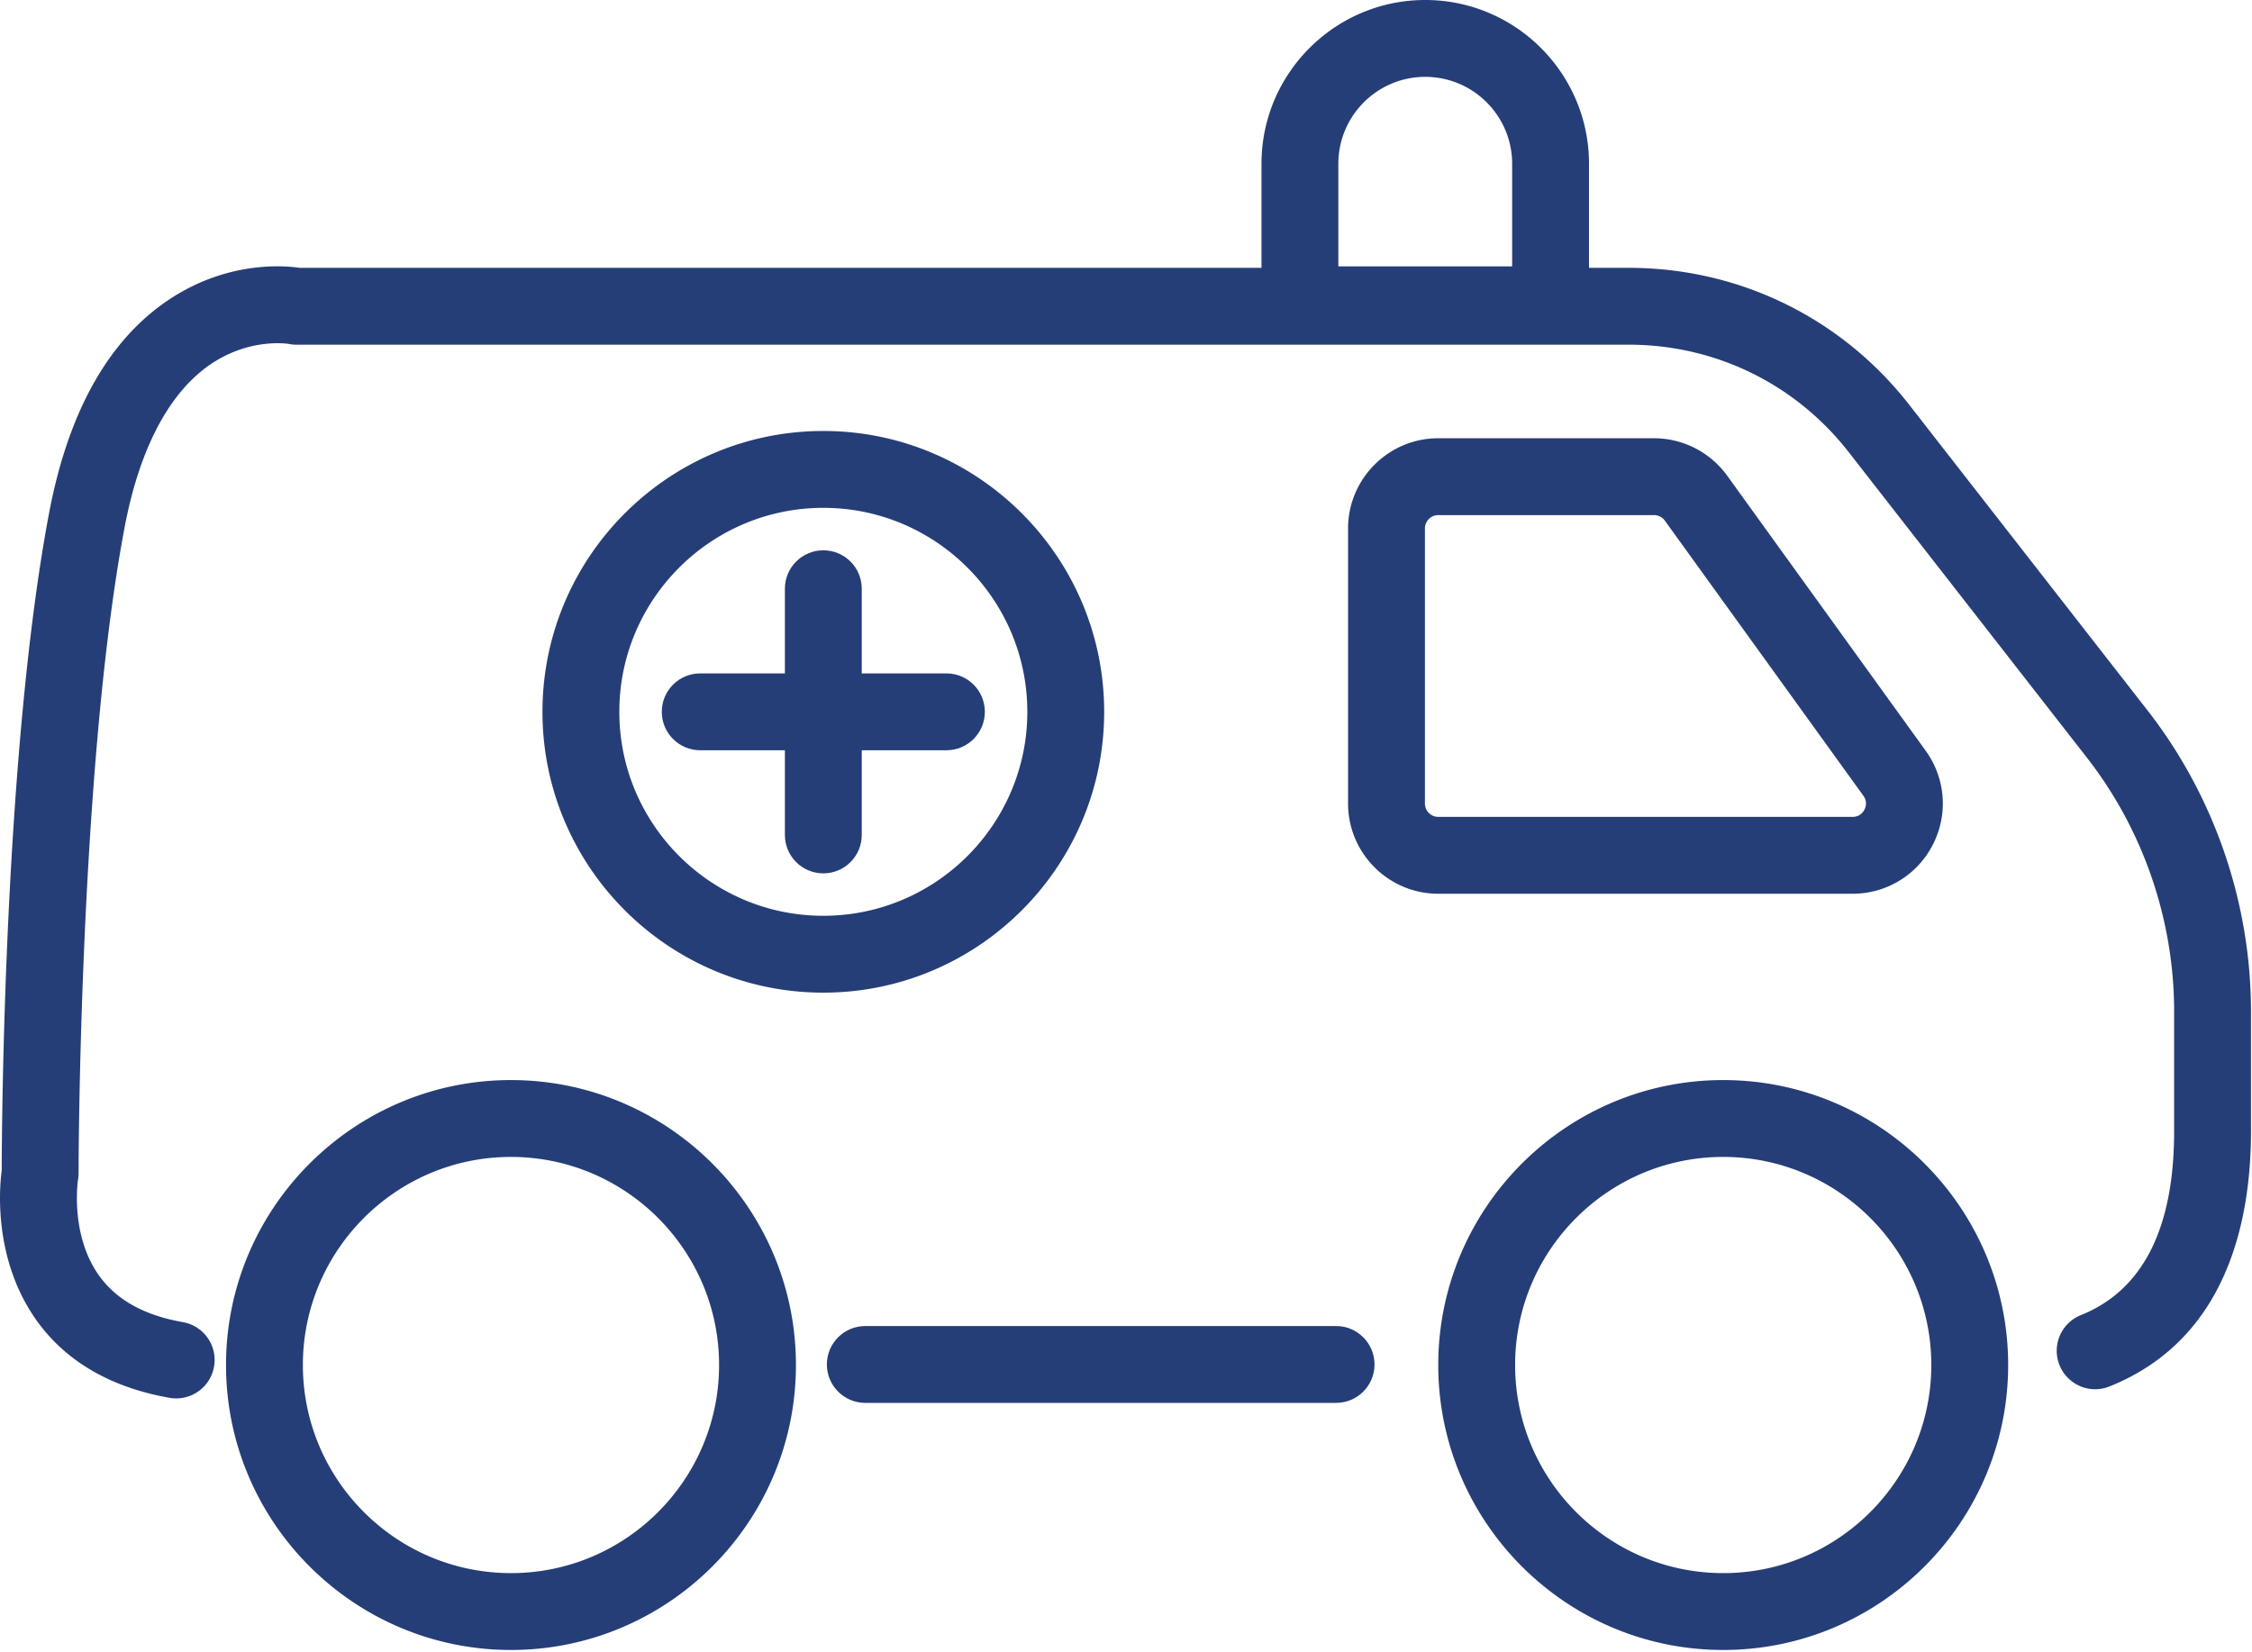
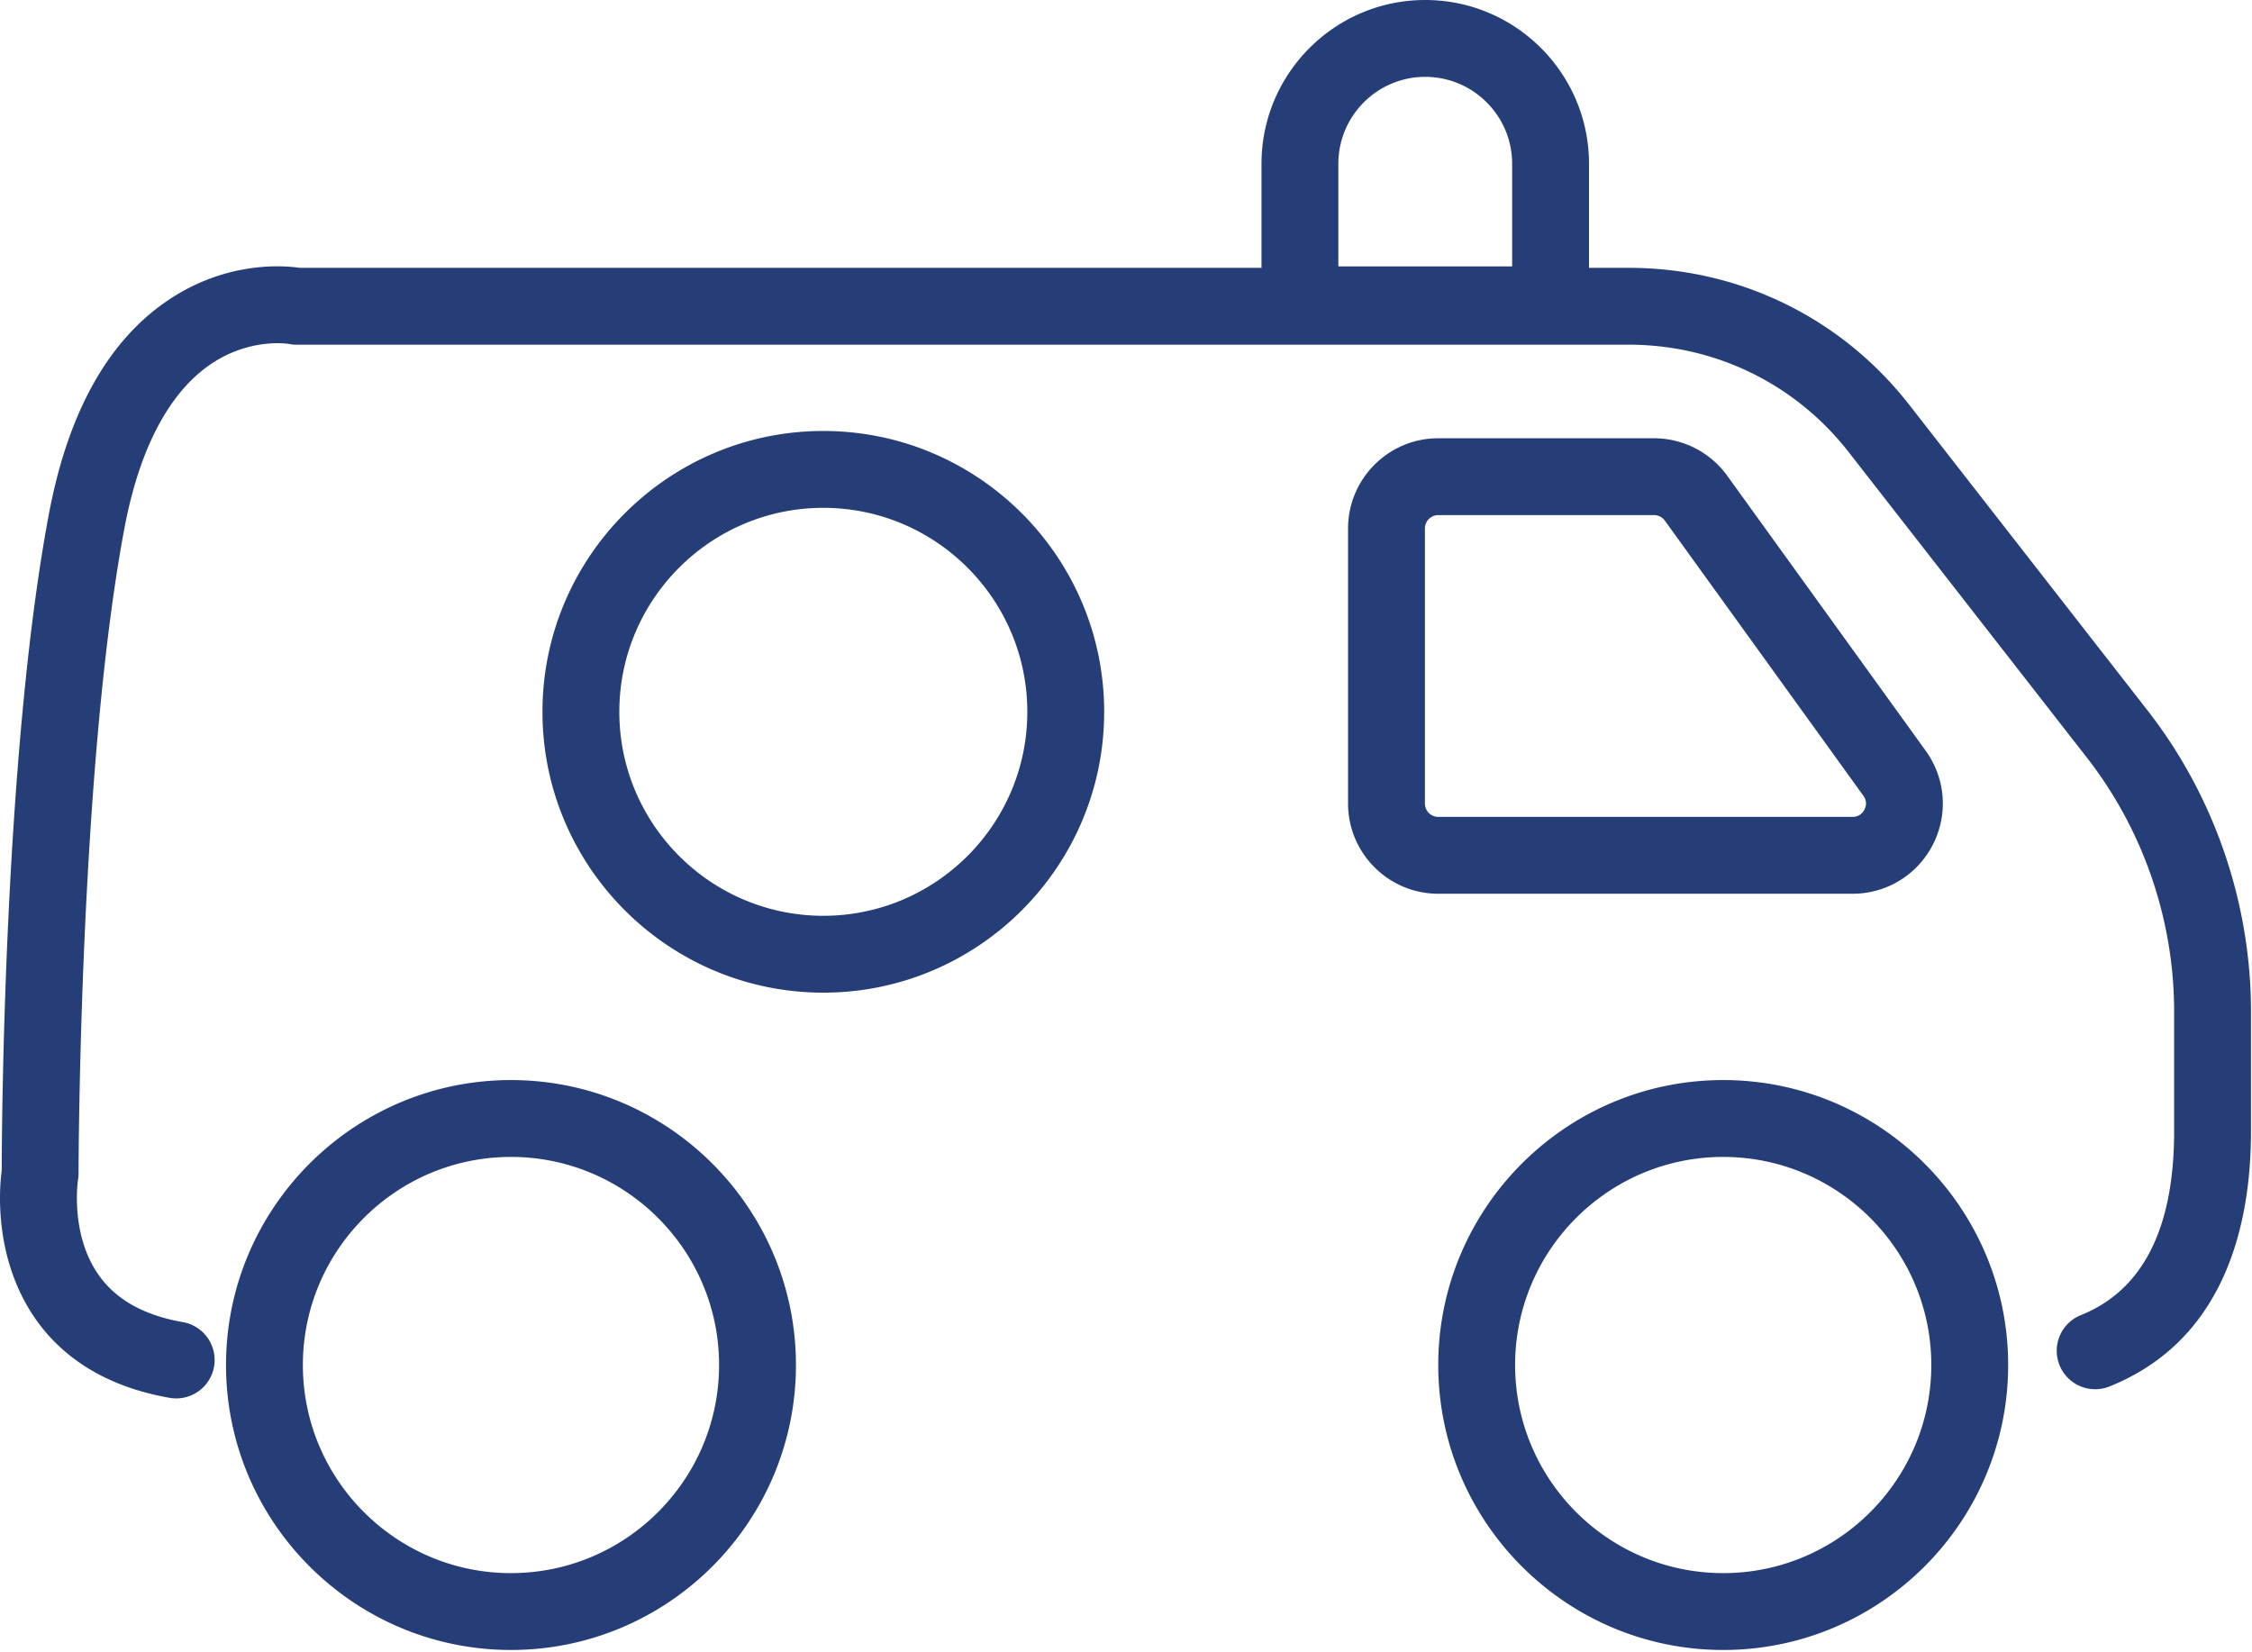
<svg xmlns="http://www.w3.org/2000/svg" xml:space="preserve" style="fill-rule:evenodd;clip-rule:evenodd;stroke-linejoin:round;stroke-miterlimit:2" viewBox="0 0 586 430">
  <path d="m558.817 184.869-61.984-79.504c-17.675-22.668-44.298-35.669-73.04-35.669h-10.312V42.612C413.481 19.115 394.362 0 370.864 0c-23.494 0-42.607 19.116-42.607 42.612v27.083H77.969c-4.397-.636-19.125-1.756-34.276 8.464-15.57 10.503-25.982 29.17-30.946 55.484C.979 196.011.465 294.314.444 304.592c-.439 3.283-1.383 13.721 2.261 25.229 4.073 12.858 14.562 29.183 41.404 33.926.589.104 1.174.154 1.752.154 4.76 0 8.979-3.411 9.835-8.261.961-5.439-2.668-10.627-8.107-11.588-13.591-2.402-21.976-8.846-25.631-19.698-2.964-8.8-1.663-17.315-1.658-17.345a9.993 9.993 0 0 0 .143-1.683c0-1.046.142-105.357 11.958-167.977 4.246-22.507 13.065-37.869 25.506-44.425 8.749-4.612 16.506-3.546 17.345-3.413.694.153 1.187.183 1.909.183h346.633c22.536 0 43.41 10.194 57.268 27.967l61.984 79.504c14.633 18.766 22.691 42.211 22.691 66.018v31.229c0 25.271-8.166 41.359-24.27 47.816-5.125 2.056-7.615 7.877-5.56 13.004 2.056 5.125 7.878 7.617 13.003 5.56 30.438-12.204 36.826-42.835 36.826-66.38v-31.229c0-28.239-9.56-56.052-26.919-78.314ZM348.256 42.612c0-12.468 10.141-22.612 22.607-22.612 12.471 0 22.617 10.144 22.617 22.612v26.714h-45.225V42.612h.001Z" style="fill:#263e77;fill-rule:nonzero" />
-   <path d="M347.668 345.065H225.163c-5.523 0-10 4.477-10 10 0 5.522 4.477 10 10 10h122.504c5.522 0 10-4.478 10-10 .001-5.524-4.477-10-9.999-10ZM246.273 175.234H224.24v-22.033c0-5.523-4.477-10-10-10s-10 4.477-10 10v22.033h-22.033c-5.523 0-10 4.477-10 10s4.477 10 10 10h22.033v22.034c0 5.522 4.477 10 10 10s10-4.478 10-10v-22.034h22.033c5.523 0 10-4.477 10-10s-4.477-10-10-10Z" style="fill:#263e77;fill-rule:nonzero" />
  <path d="M287.322 185.234c0-40.297-32.785-73.082-73.082-73.082s-73.082 32.785-73.082 73.082c0 40.294 32.785 73.077 73.082 73.077s73.082-32.782 73.082-73.077Zm-73.082 53.077c-29.27 0-53.082-23.811-53.082-53.077 0-29.27 23.812-53.082 53.082-53.082s53.082 23.812 53.082 53.082c0 29.266-23.813 53.077-53.082 53.077ZM132.962 281.059c-40.886 0-74.148 33.264-74.148 74.148 0 40.889 33.263 74.154 74.148 74.154 40.888 0 74.152-33.266 74.152-74.154.001-40.884-33.264-74.148-74.152-74.148Zm0 128.303c-29.857 0-54.148-24.293-54.148-54.154 0-29.857 24.291-54.148 54.148-54.148 29.86 0 54.152 24.291 54.152 54.148.001 29.861-24.292 54.154-54.152 54.154ZM448.402 281.059c-40.887 0-74.148 33.264-74.148 74.148 0 40.889 33.262 74.154 74.148 74.154 40.885 0 74.148-33.266 74.148-74.154.001-40.884-33.263-74.148-74.148-74.148Zm0 128.303c-29.857 0-54.148-24.293-54.148-54.154 0-29.857 24.291-54.148 54.148-54.148 29.857 0 54.148 24.291 54.148 54.148.001 29.861-24.29 54.154-54.148 54.154ZM374.256 232.573h107.801c8.858 0 16.867-4.897 20.901-12.782 4.032-7.883 3.319-17.241-1.863-24.423l-51.656-71.579a23.526 23.526 0 0 0-19.032-9.745h-56.15c-12.943 0-23.473 10.53-23.473 23.474V209.1c-.001 12.943 10.528 23.473 23.472 23.473Zm-3.473-95.056a3.477 3.477 0 0 1 3.473-3.474h56.15a3.48 3.48 0 0 1 2.812 1.446l51.658 71.581c1.08 1.499.637 2.905.275 3.611-.361.707-1.244 1.892-3.096 1.892H374.256a3.477 3.477 0 0 1-3.473-3.474v-71.582Z" style="fill:#263e77;fill-rule:nonzero" />
</svg>